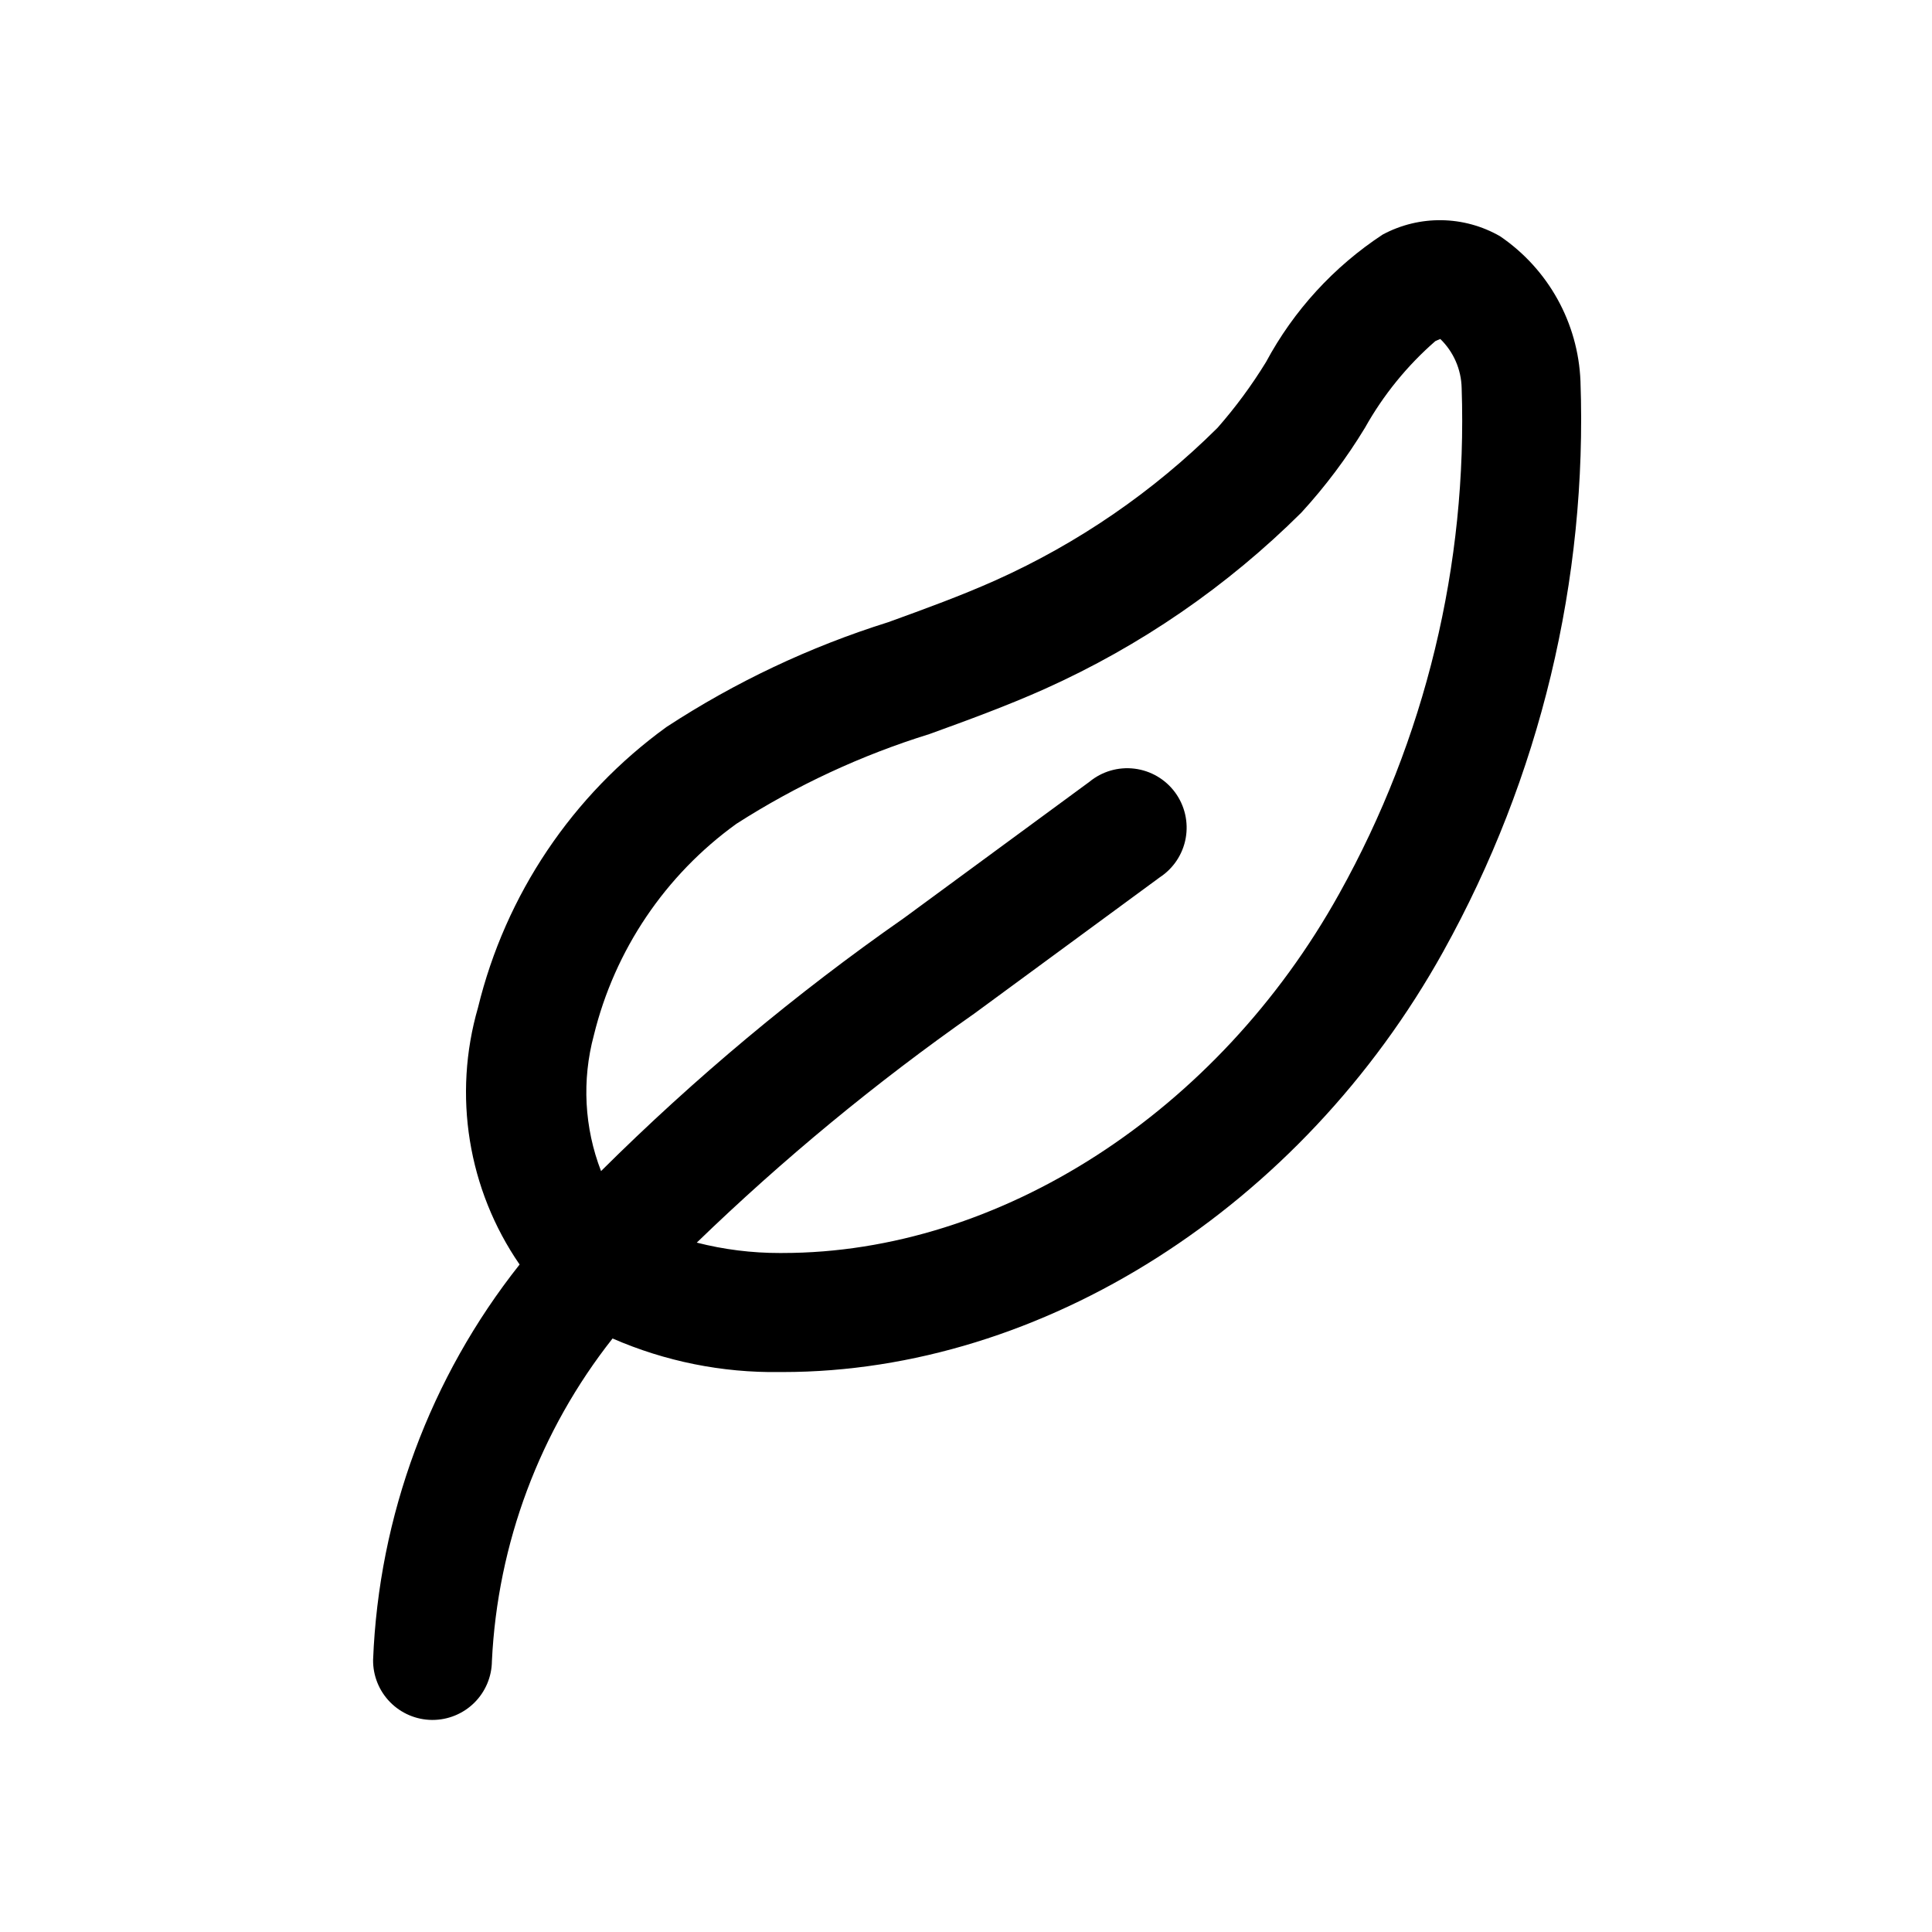
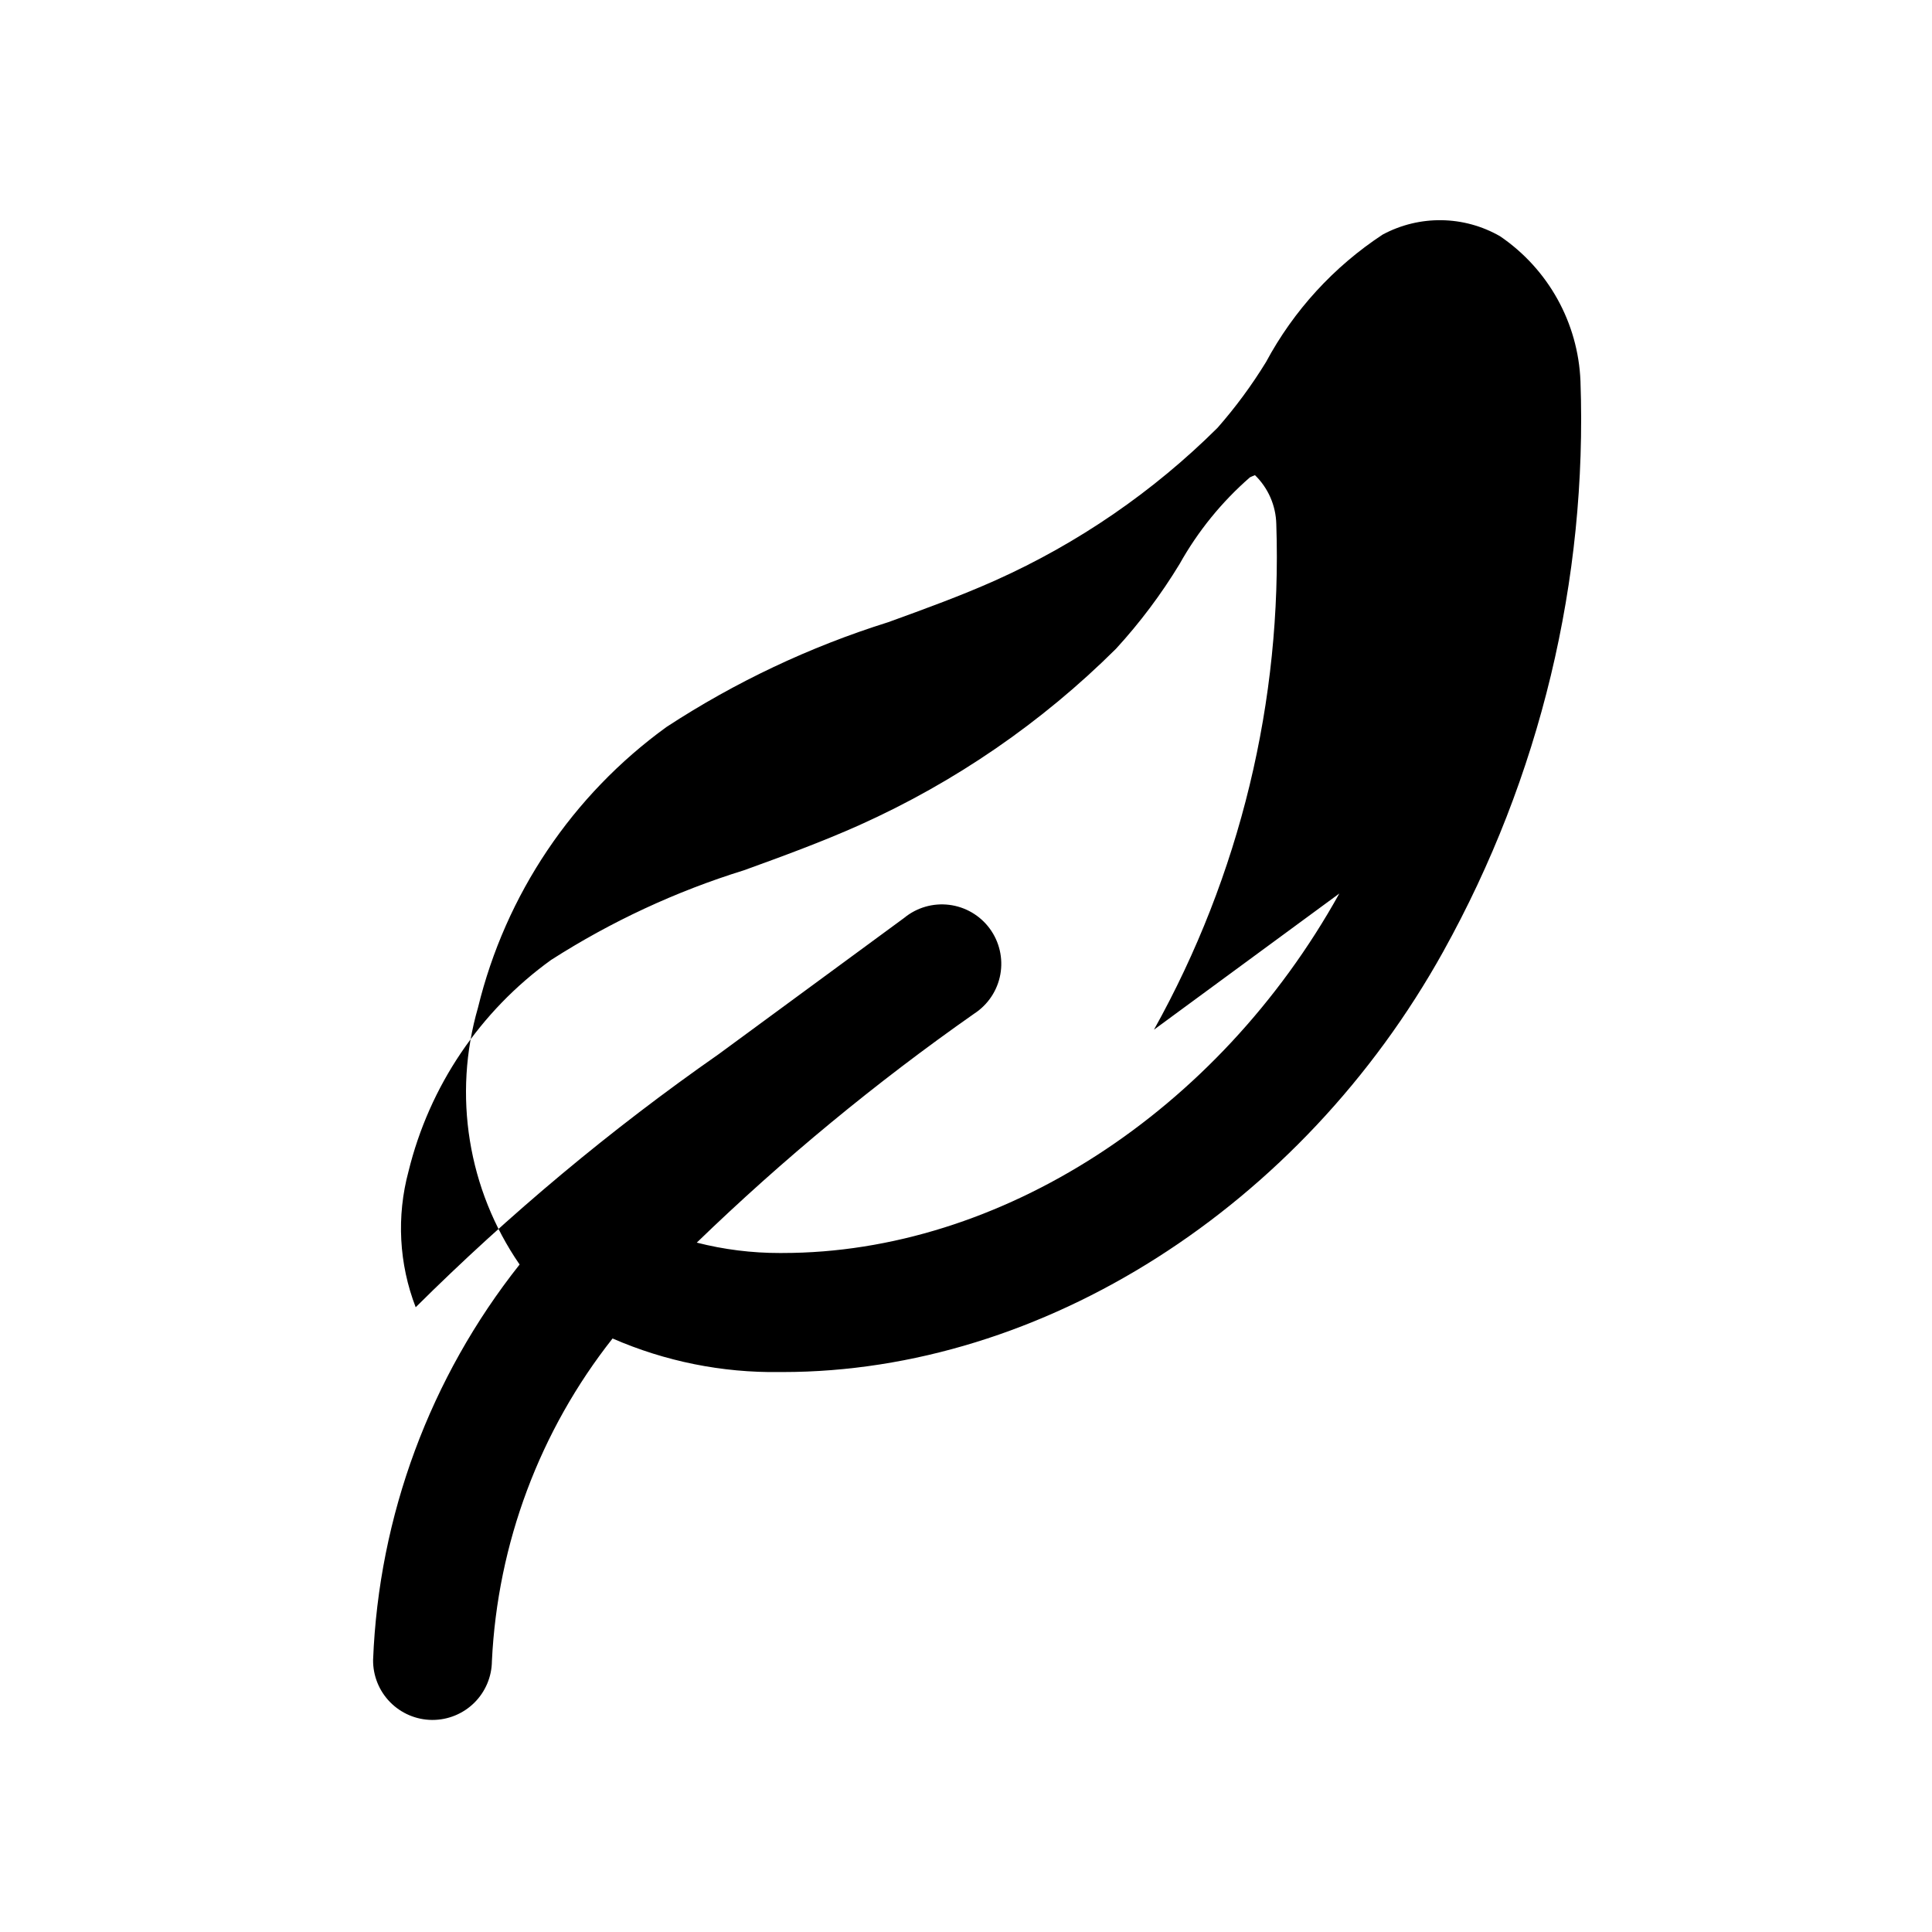
<svg xmlns="http://www.w3.org/2000/svg" fill="#000000" width="800px" height="800px" version="1.1" viewBox="144 144 512 512">
-   <path d="m541.54 206.61c-9.605-5.516-21.375-5.684-31.129-0.441-12.949 8.512-23.574 20.121-30.902 33.773-3.785 6.172-8.086 12.008-12.863 17.445-17 16.891-36.91 30.57-58.773 40.383-9.117 4.078-18.547 7.512-28.527 11.133v-0.004c-20.746 6.512-40.496 15.848-58.695 27.742-24.965 18.066-42.68 44.434-49.973 74.375-6.723 23.203-2.68 48.195 11.023 68.094-23.727 29.93-37.324 66.629-38.828 104.79-0.039 4.176 1.578 8.195 4.5 11.176 2.926 2.984 6.914 4.684 11.09 4.723h0.156c4.148 0 8.129-1.637 11.078-4.555 2.945-2.918 4.625-6.883 4.664-11.031 1.488-31.137 12.668-61.031 31.977-85.504 13.945 6.078 29.031 9.113 44.242 8.895h0.836c68.801 0 137.45-43.676 175.09-111.48h-0.004c25.641-46.137 38.203-98.395 36.34-151.14-0.625-15.441-8.527-29.676-21.301-38.371zm-42.605 174.18c-32.18 57.953-90.023 95.281-147.57 95.266h-0.676v0.004c-7.434 0.012-14.84-0.914-22.039-2.754 22.891-22.137 47.492-42.438 73.57-60.711l49.121-36.086c3.625-2.367 6.113-6.121 6.883-10.383 0.766-4.258-0.25-8.645-2.816-12.133-2.566-3.484-6.453-5.758-10.75-6.289s-8.621 0.73-11.957 3.488l-49.121 36.086c-28.648 20-55.512 42.441-80.297 67.07-4.441-11.496-5.106-24.105-1.902-36.008 5.527-22.578 18.926-42.441 37.785-56.031 15.902-10.184 33.102-18.18 51.137-23.773 10.078-3.652 20.469-7.445 30.621-11.98v-0.004c25.281-11.348 48.301-27.176 67.953-46.711 6.344-6.922 11.992-14.453 16.859-22.48 4.848-8.668 11.156-16.434 18.641-22.957 0.883-0.426 1.402-0.535 1.289-0.598h0.004c3.531 3.418 5.574 8.09 5.684 13.004 1.578 46.777-9.629 93.102-32.418 133.98z" />
+   <path d="m541.54 206.61c-9.605-5.516-21.375-5.684-31.129-0.441-12.949 8.512-23.574 20.121-30.902 33.773-3.785 6.172-8.086 12.008-12.863 17.445-17 16.891-36.91 30.57-58.773 40.383-9.117 4.078-18.547 7.512-28.527 11.133v-0.004c-20.746 6.512-40.496 15.848-58.695 27.742-24.965 18.066-42.68 44.434-49.973 74.375-6.723 23.203-2.68 48.195 11.023 68.094-23.727 29.93-37.324 66.629-38.828 104.79-0.039 4.176 1.578 8.195 4.5 11.176 2.926 2.984 6.914 4.684 11.09 4.723h0.156c4.148 0 8.129-1.637 11.078-4.555 2.945-2.918 4.625-6.883 4.664-11.031 1.488-31.137 12.668-61.031 31.977-85.504 13.945 6.078 29.031 9.113 44.242 8.895h0.836c68.801 0 137.45-43.676 175.09-111.48h-0.004c25.641-46.137 38.203-98.395 36.34-151.14-0.625-15.441-8.527-29.676-21.301-38.371zm-42.605 174.18c-32.18 57.953-90.023 95.281-147.57 95.266h-0.676v0.004c-7.434 0.012-14.84-0.914-22.039-2.754 22.891-22.137 47.492-42.438 73.57-60.711c3.625-2.367 6.113-6.121 6.883-10.383 0.766-4.258-0.25-8.645-2.816-12.133-2.566-3.484-6.453-5.758-10.75-6.289s-8.621 0.73-11.957 3.488l-49.121 36.086c-28.648 20-55.512 42.441-80.297 67.07-4.441-11.496-5.106-24.105-1.902-36.008 5.527-22.578 18.926-42.441 37.785-56.031 15.902-10.184 33.102-18.18 51.137-23.773 10.078-3.652 20.469-7.445 30.621-11.98v-0.004c25.281-11.348 48.301-27.176 67.953-46.711 6.344-6.922 11.992-14.453 16.859-22.48 4.848-8.668 11.156-16.434 18.641-22.957 0.883-0.426 1.402-0.535 1.289-0.598h0.004c3.531 3.418 5.574 8.09 5.684 13.004 1.578 46.777-9.629 93.102-32.418 133.98z" />
</svg>